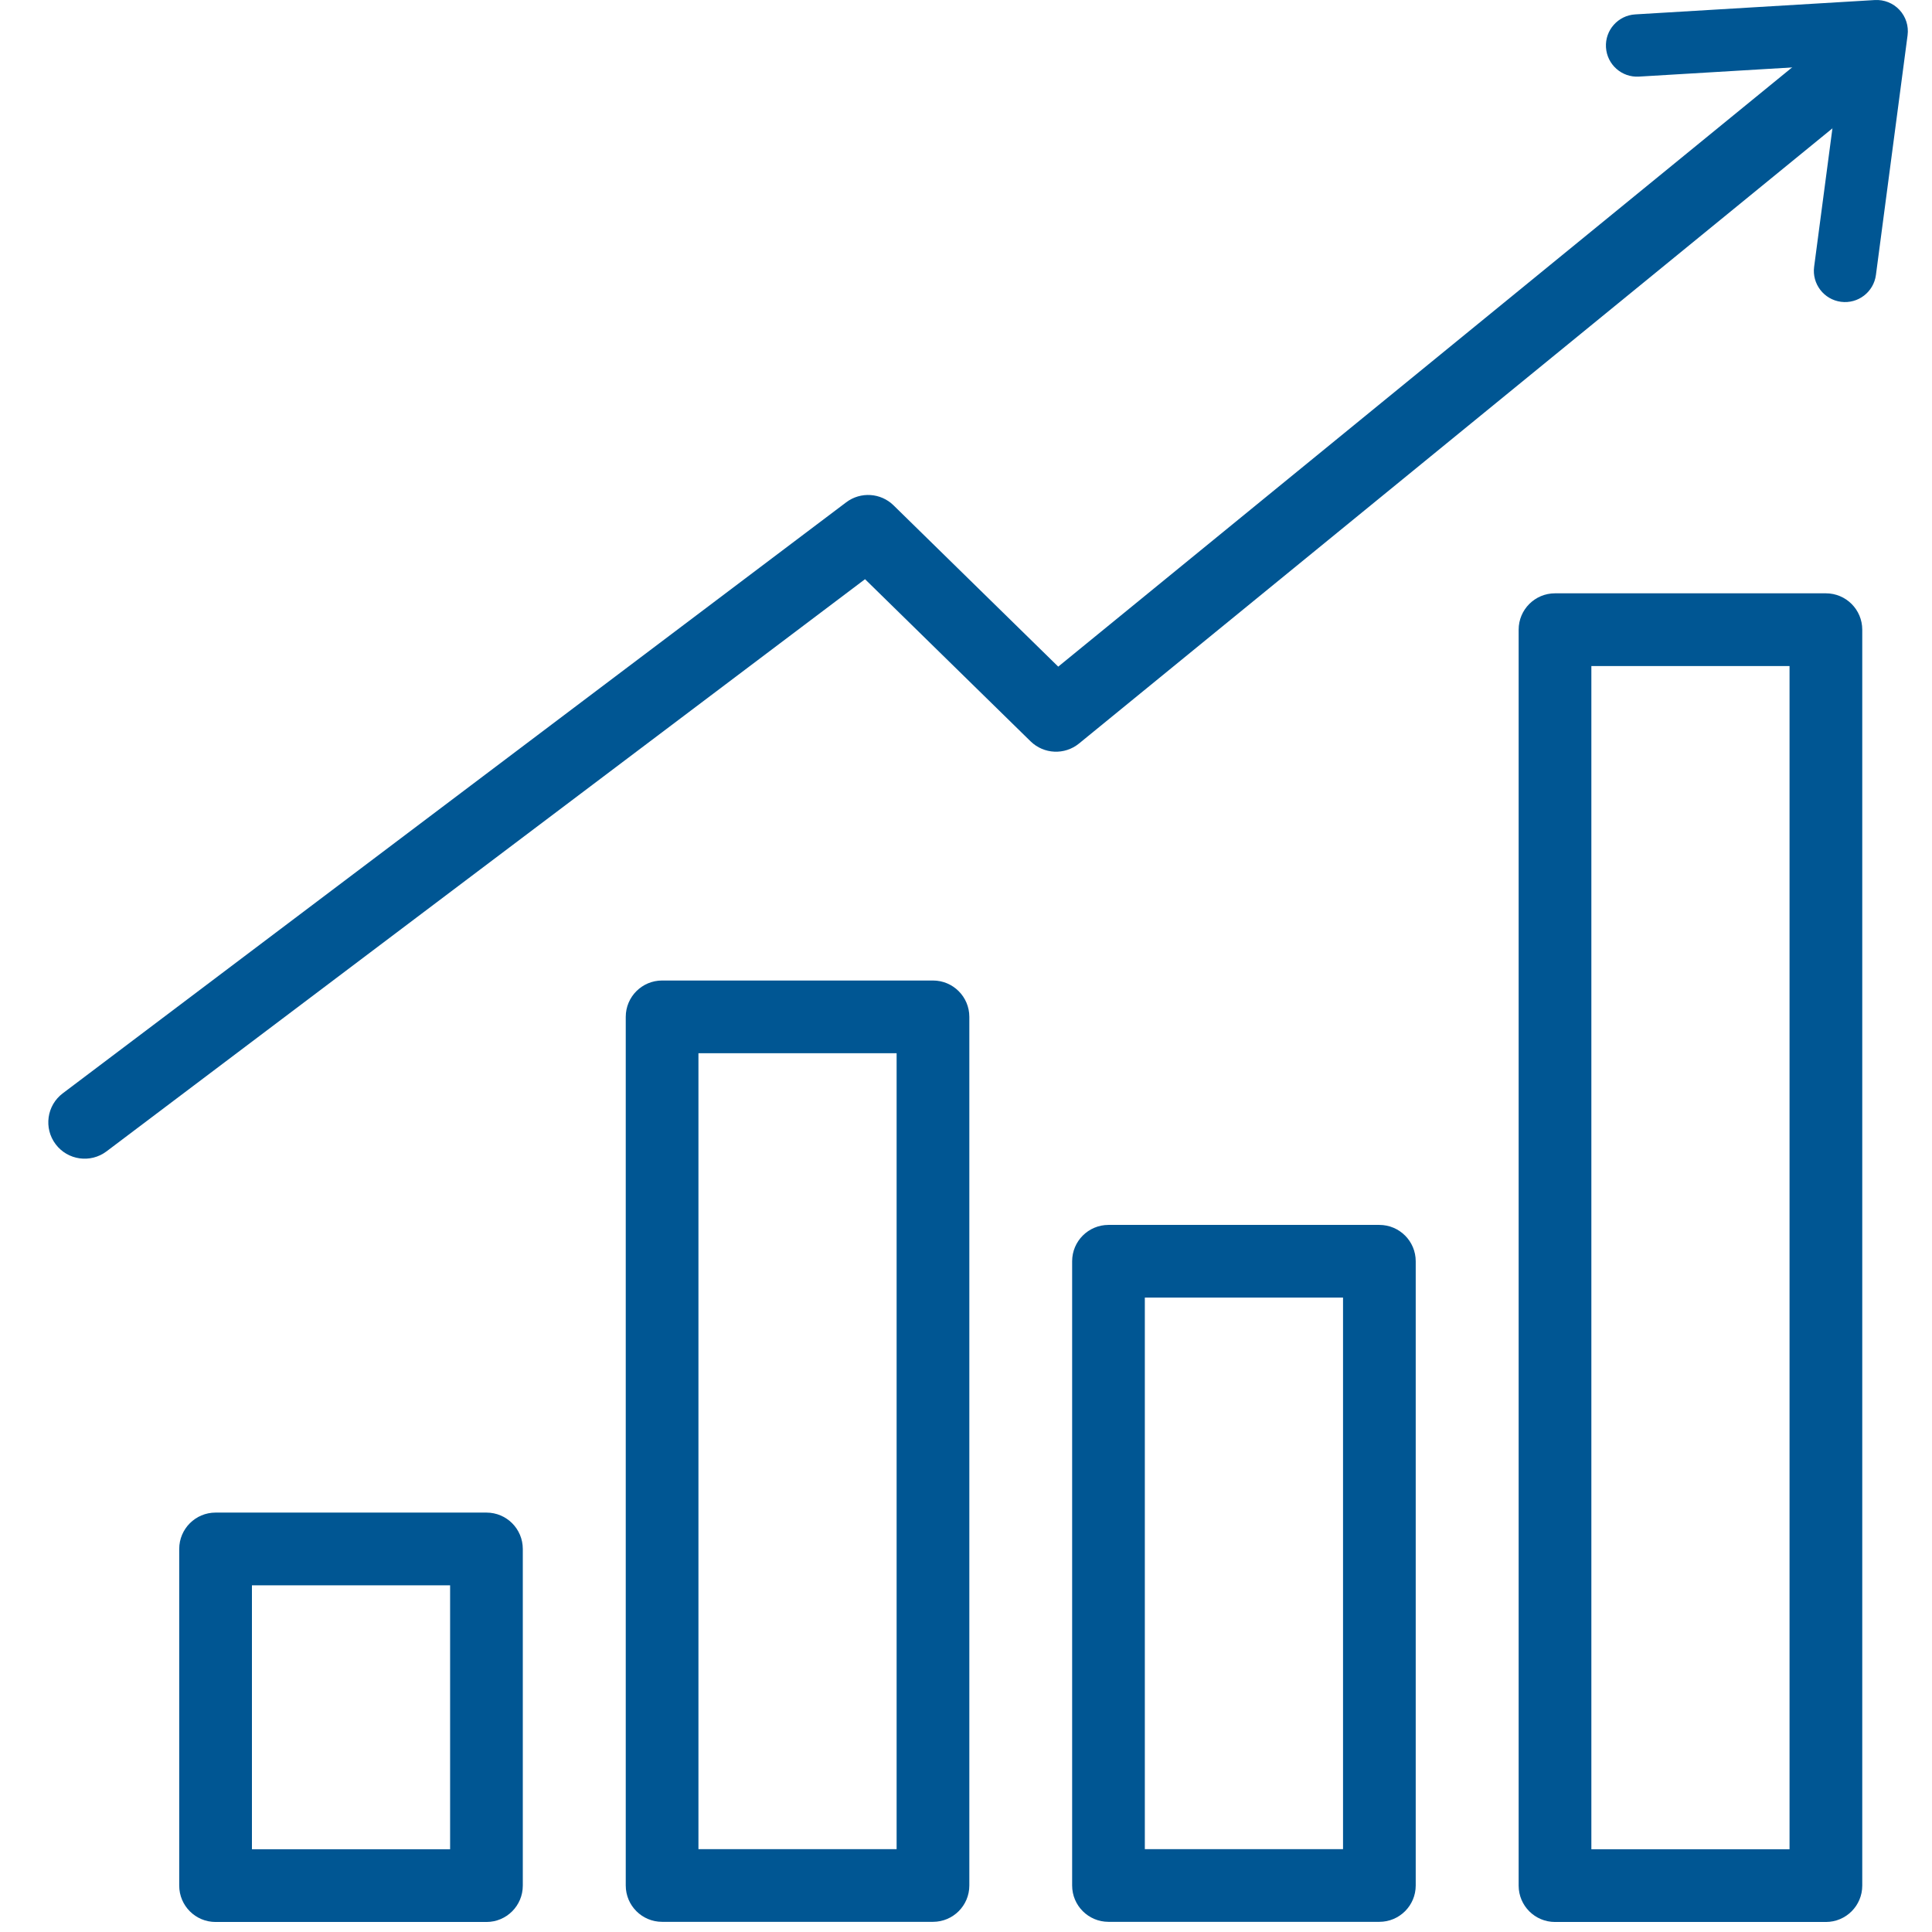
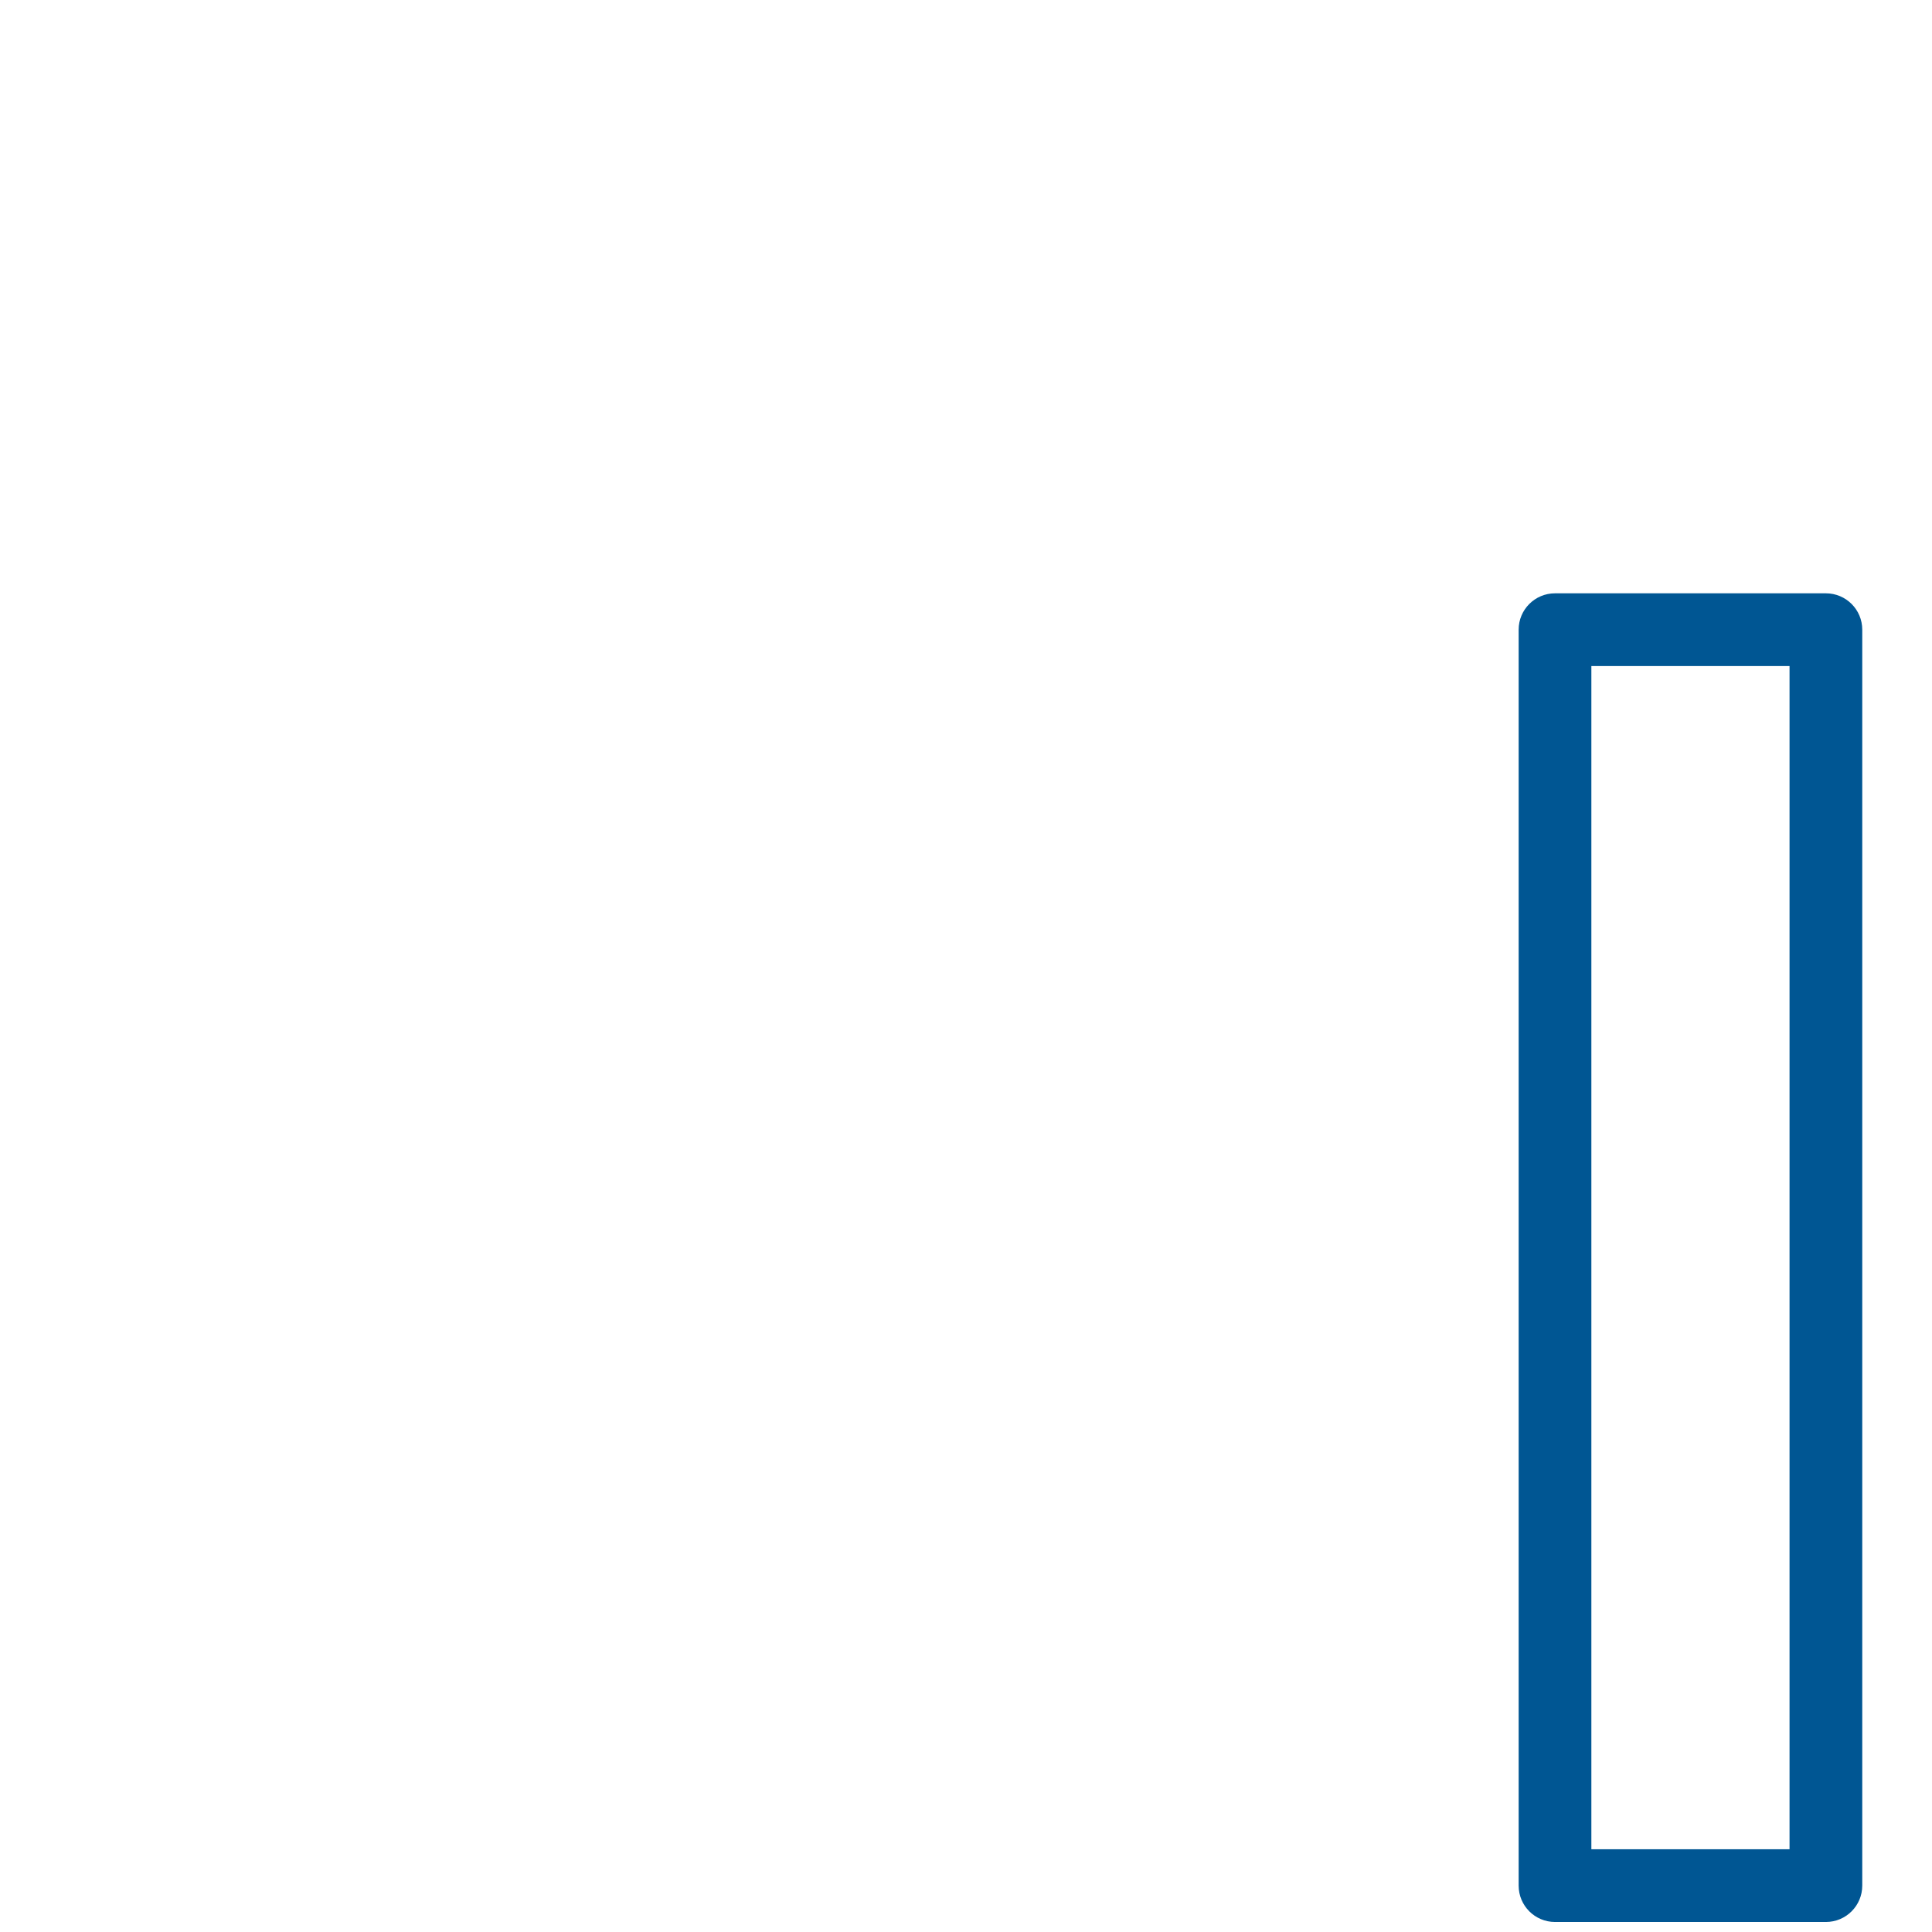
<svg xmlns="http://www.w3.org/2000/svg" width="80" height="80" viewBox="0 0 80 80" fill="none">
-   <path fill-rule="evenodd" clip-rule="evenodd" d="M7.421 64.139C7.421 63.307 8.095 62.633 8.926 62.633H20.143C20.975 62.633 21.648 63.307 21.648 64.139V78.079C21.648 78.911 20.975 79.585 20.143 79.585H8.926C8.095 79.585 7.421 78.911 7.421 78.079V64.139ZM10.432 65.644V76.574H18.638V65.644H10.432Z" fill="#005693" />
-   <path fill-rule="evenodd" clip-rule="evenodd" d="M25.911 42.106C25.911 41.275 26.585 40.601 27.416 40.601H38.633C39.464 40.601 40.138 41.275 40.138 42.106V78.074C40.138 78.906 39.464 79.579 38.633 79.579H27.416C26.585 79.579 25.911 78.906 25.911 78.074V42.106ZM28.921 43.612V76.569H37.127V43.612H28.921Z" fill="#005693" />
-   <path fill-rule="evenodd" clip-rule="evenodd" d="M44.395 52.226C44.395 51.395 45.069 50.721 45.9 50.721H57.117C57.948 50.721 58.622 51.395 58.622 52.226V78.074C58.622 78.905 57.948 79.579 57.117 79.579H45.9C45.069 79.579 44.395 78.905 44.395 78.074V52.226ZM47.405 53.731V76.569H55.612V53.731H47.405Z" fill="#005693" />
  <path fill-rule="evenodd" clip-rule="evenodd" d="M62.884 26.073C62.884 25.242 63.558 24.568 64.39 24.568H75.606C76.438 24.568 77.112 25.242 77.112 26.073V78.079C77.112 78.911 76.438 79.585 75.606 79.585H64.39C63.558 79.585 62.884 78.911 62.884 78.079V26.073ZM65.895 27.579V76.574H74.101V27.579H65.895Z" fill="#005693" />
-   <path fill-rule="evenodd" clip-rule="evenodd" d="M77.527 2.024C78.053 2.668 77.957 3.616 77.313 4.142L44.679 30.788C44.086 31.272 43.222 31.233 42.674 30.697L35.819 23.983L4.412 47.675C3.748 48.176 2.804 48.044 2.304 47.38C1.803 46.716 1.935 45.772 2.599 45.272L35.04 20.799C35.634 20.351 36.468 20.404 37 20.925L43.819 27.604L75.409 1.81C76.053 1.284 77.001 1.38 77.527 2.024Z" fill="#005693" />
-   <path fill-rule="evenodd" clip-rule="evenodd" d="M78.654 0.411C78.916 0.693 79.039 1.077 78.989 1.459L77.678 11.386C77.584 12.093 76.936 12.59 76.23 12.497C75.523 12.403 75.026 11.755 75.119 11.048L76.226 2.672L67.865 3.172C67.154 3.215 66.543 2.673 66.5 1.961C66.457 1.25 66.999 0.639 67.711 0.596L77.632 0.002C78.017 -0.021 78.392 0.129 78.654 0.411Z" fill="#005693" />
</svg>